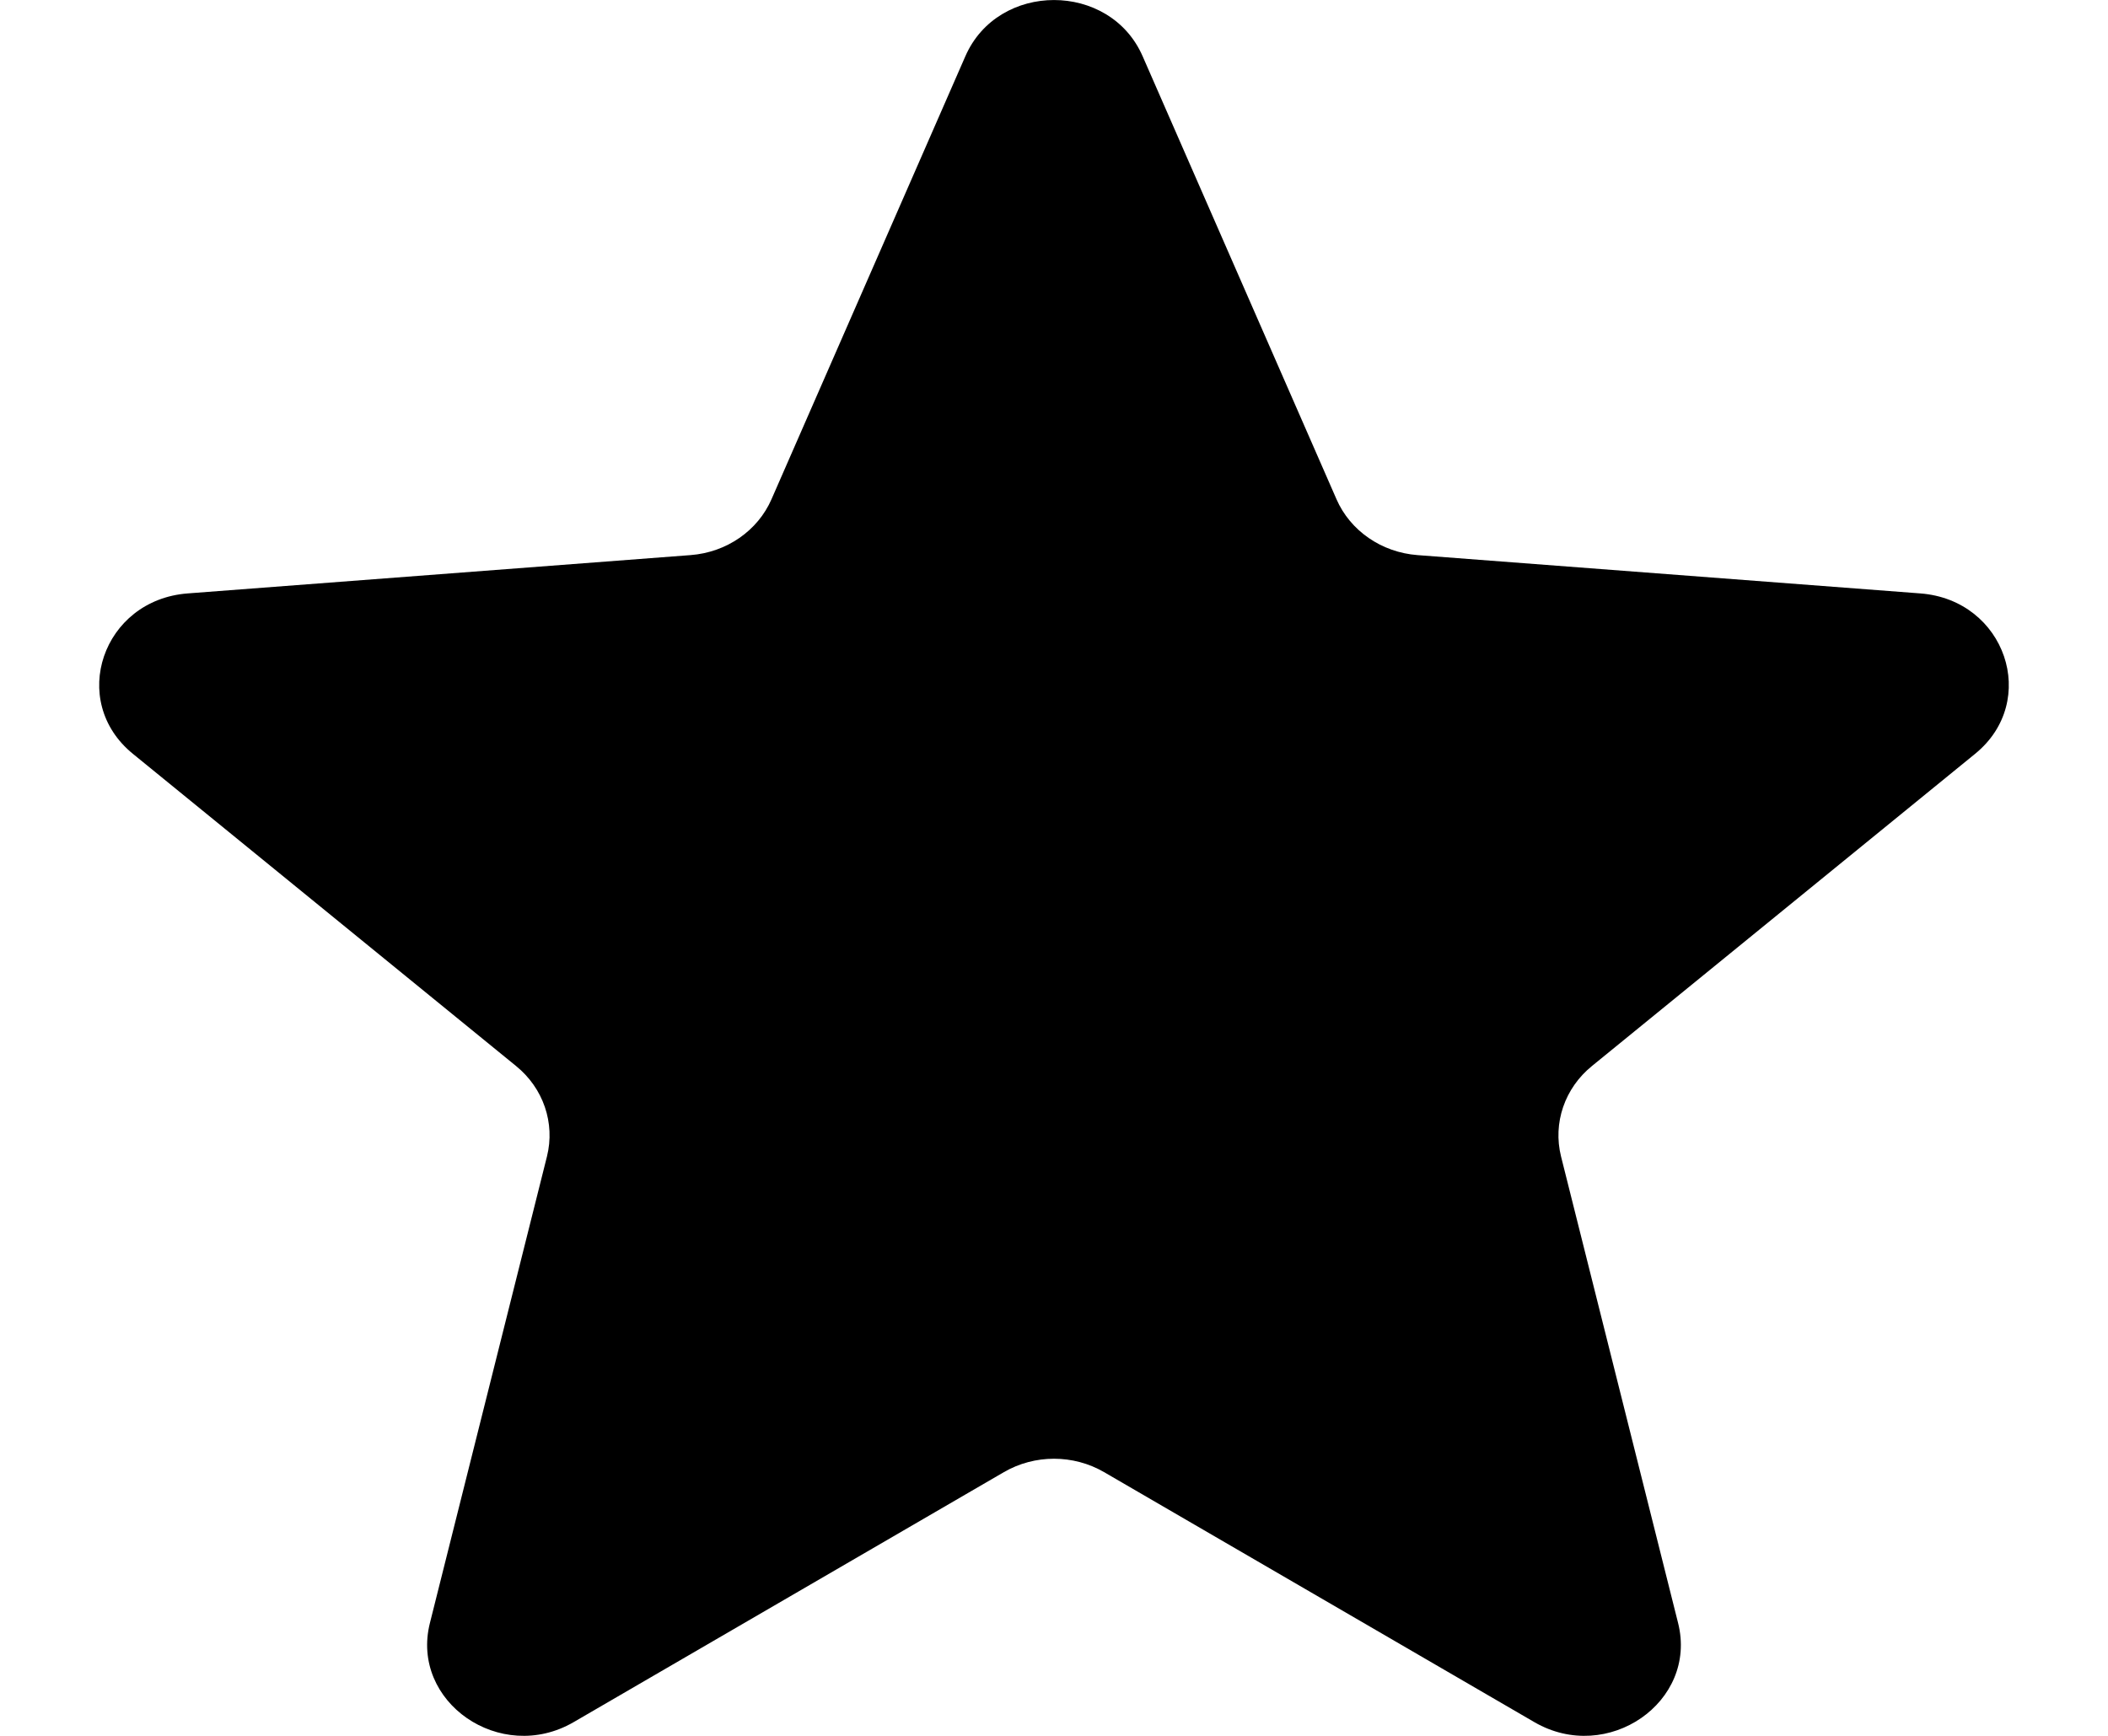
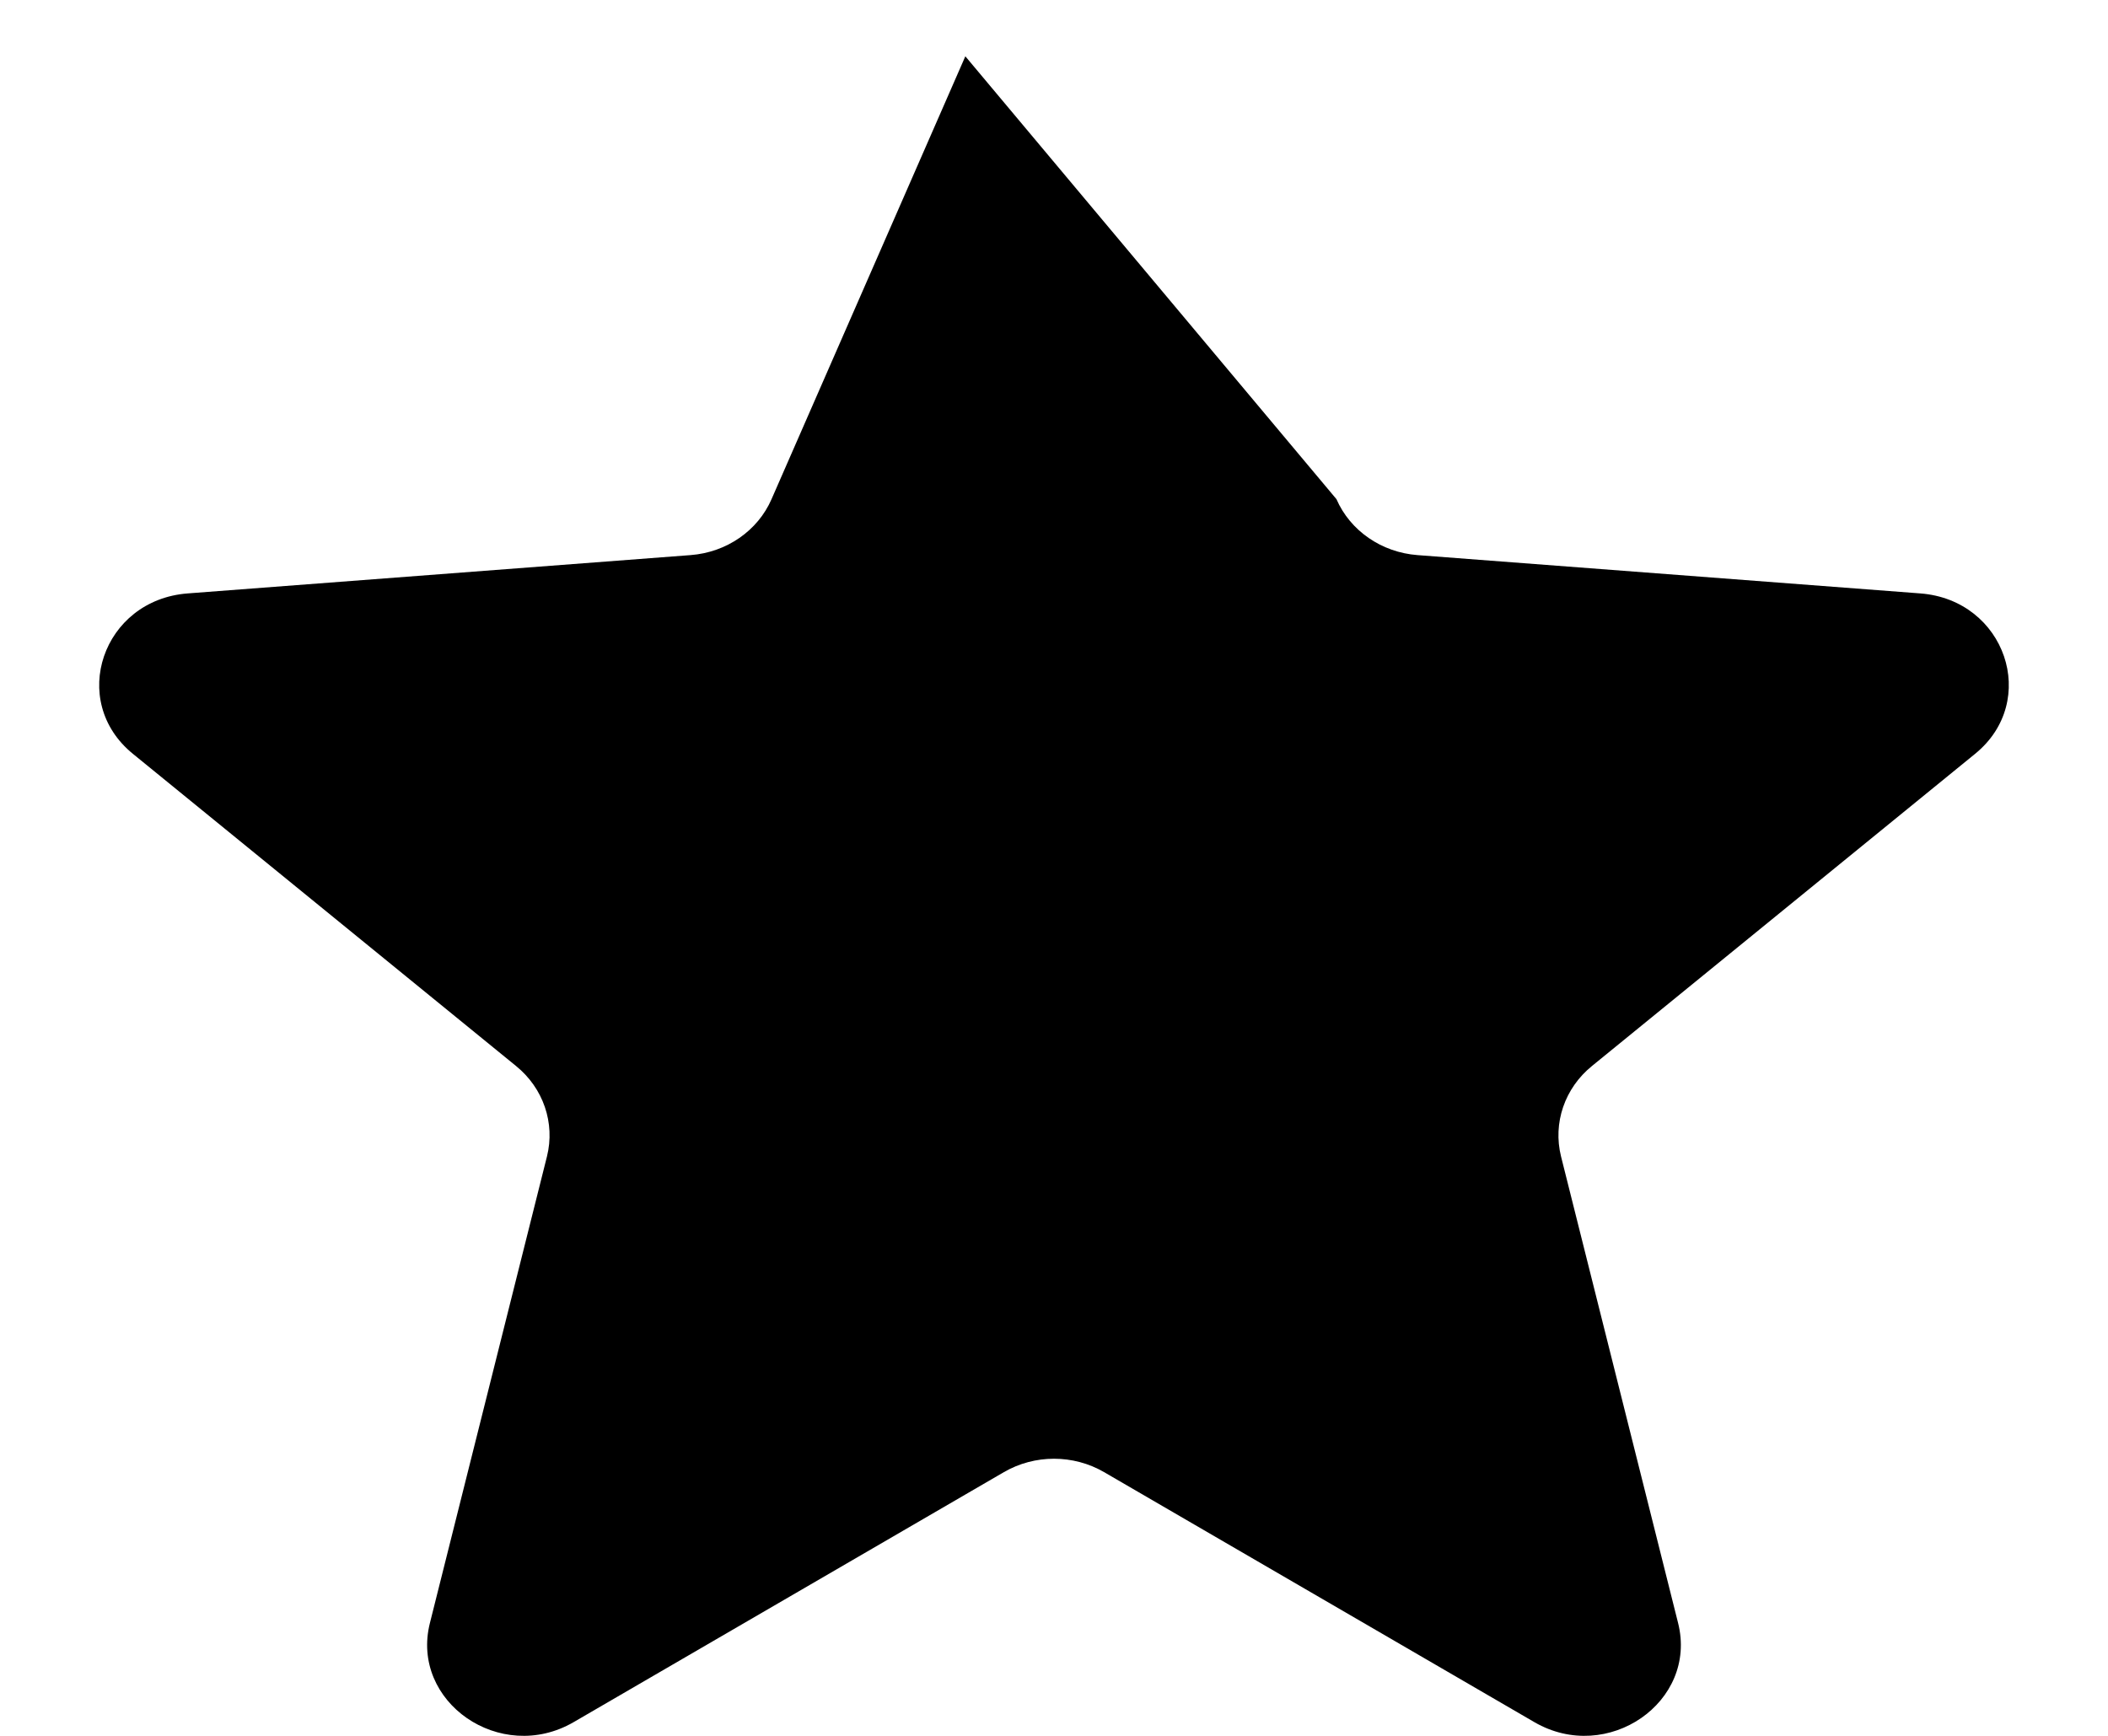
<svg xmlns="http://www.w3.org/2000/svg" width="17" height="14" viewBox="0 0 17 14" fill="none">
-   <path id="Vector" d="M7.785 0.454C8.049 -0.151 8.951 -0.151 9.215 0.454L10.778 4.026C10.889 4.281 11.142 4.455 11.431 4.477L15.486 4.786C16.173 4.838 16.452 5.654 15.928 6.08L12.839 8.597C12.618 8.776 12.522 9.058 12.589 9.327L13.533 13.09C13.693 13.727 12.964 14.231 12.375 13.89L8.904 11.873C8.656 11.729 8.344 11.729 8.096 11.873L4.625 13.89C4.036 14.231 3.307 13.727 3.467 13.09L4.411 9.327C4.478 9.058 4.382 8.776 4.161 8.597L1.072 6.08C0.548 5.654 0.827 4.838 1.514 4.786L5.569 4.477C5.859 4.455 6.111 4.281 6.222 4.026L7.785 0.454Z" fill="black" />
+   <path id="Vector" d="M7.785 0.454L10.778 4.026C10.889 4.281 11.142 4.455 11.431 4.477L15.486 4.786C16.173 4.838 16.452 5.654 15.928 6.08L12.839 8.597C12.618 8.776 12.522 9.058 12.589 9.327L13.533 13.09C13.693 13.727 12.964 14.231 12.375 13.89L8.904 11.873C8.656 11.729 8.344 11.729 8.096 11.873L4.625 13.89C4.036 14.231 3.307 13.727 3.467 13.09L4.411 9.327C4.478 9.058 4.382 8.776 4.161 8.597L1.072 6.08C0.548 5.654 0.827 4.838 1.514 4.786L5.569 4.477C5.859 4.455 6.111 4.281 6.222 4.026L7.785 0.454Z" fill="black" />
</svg>